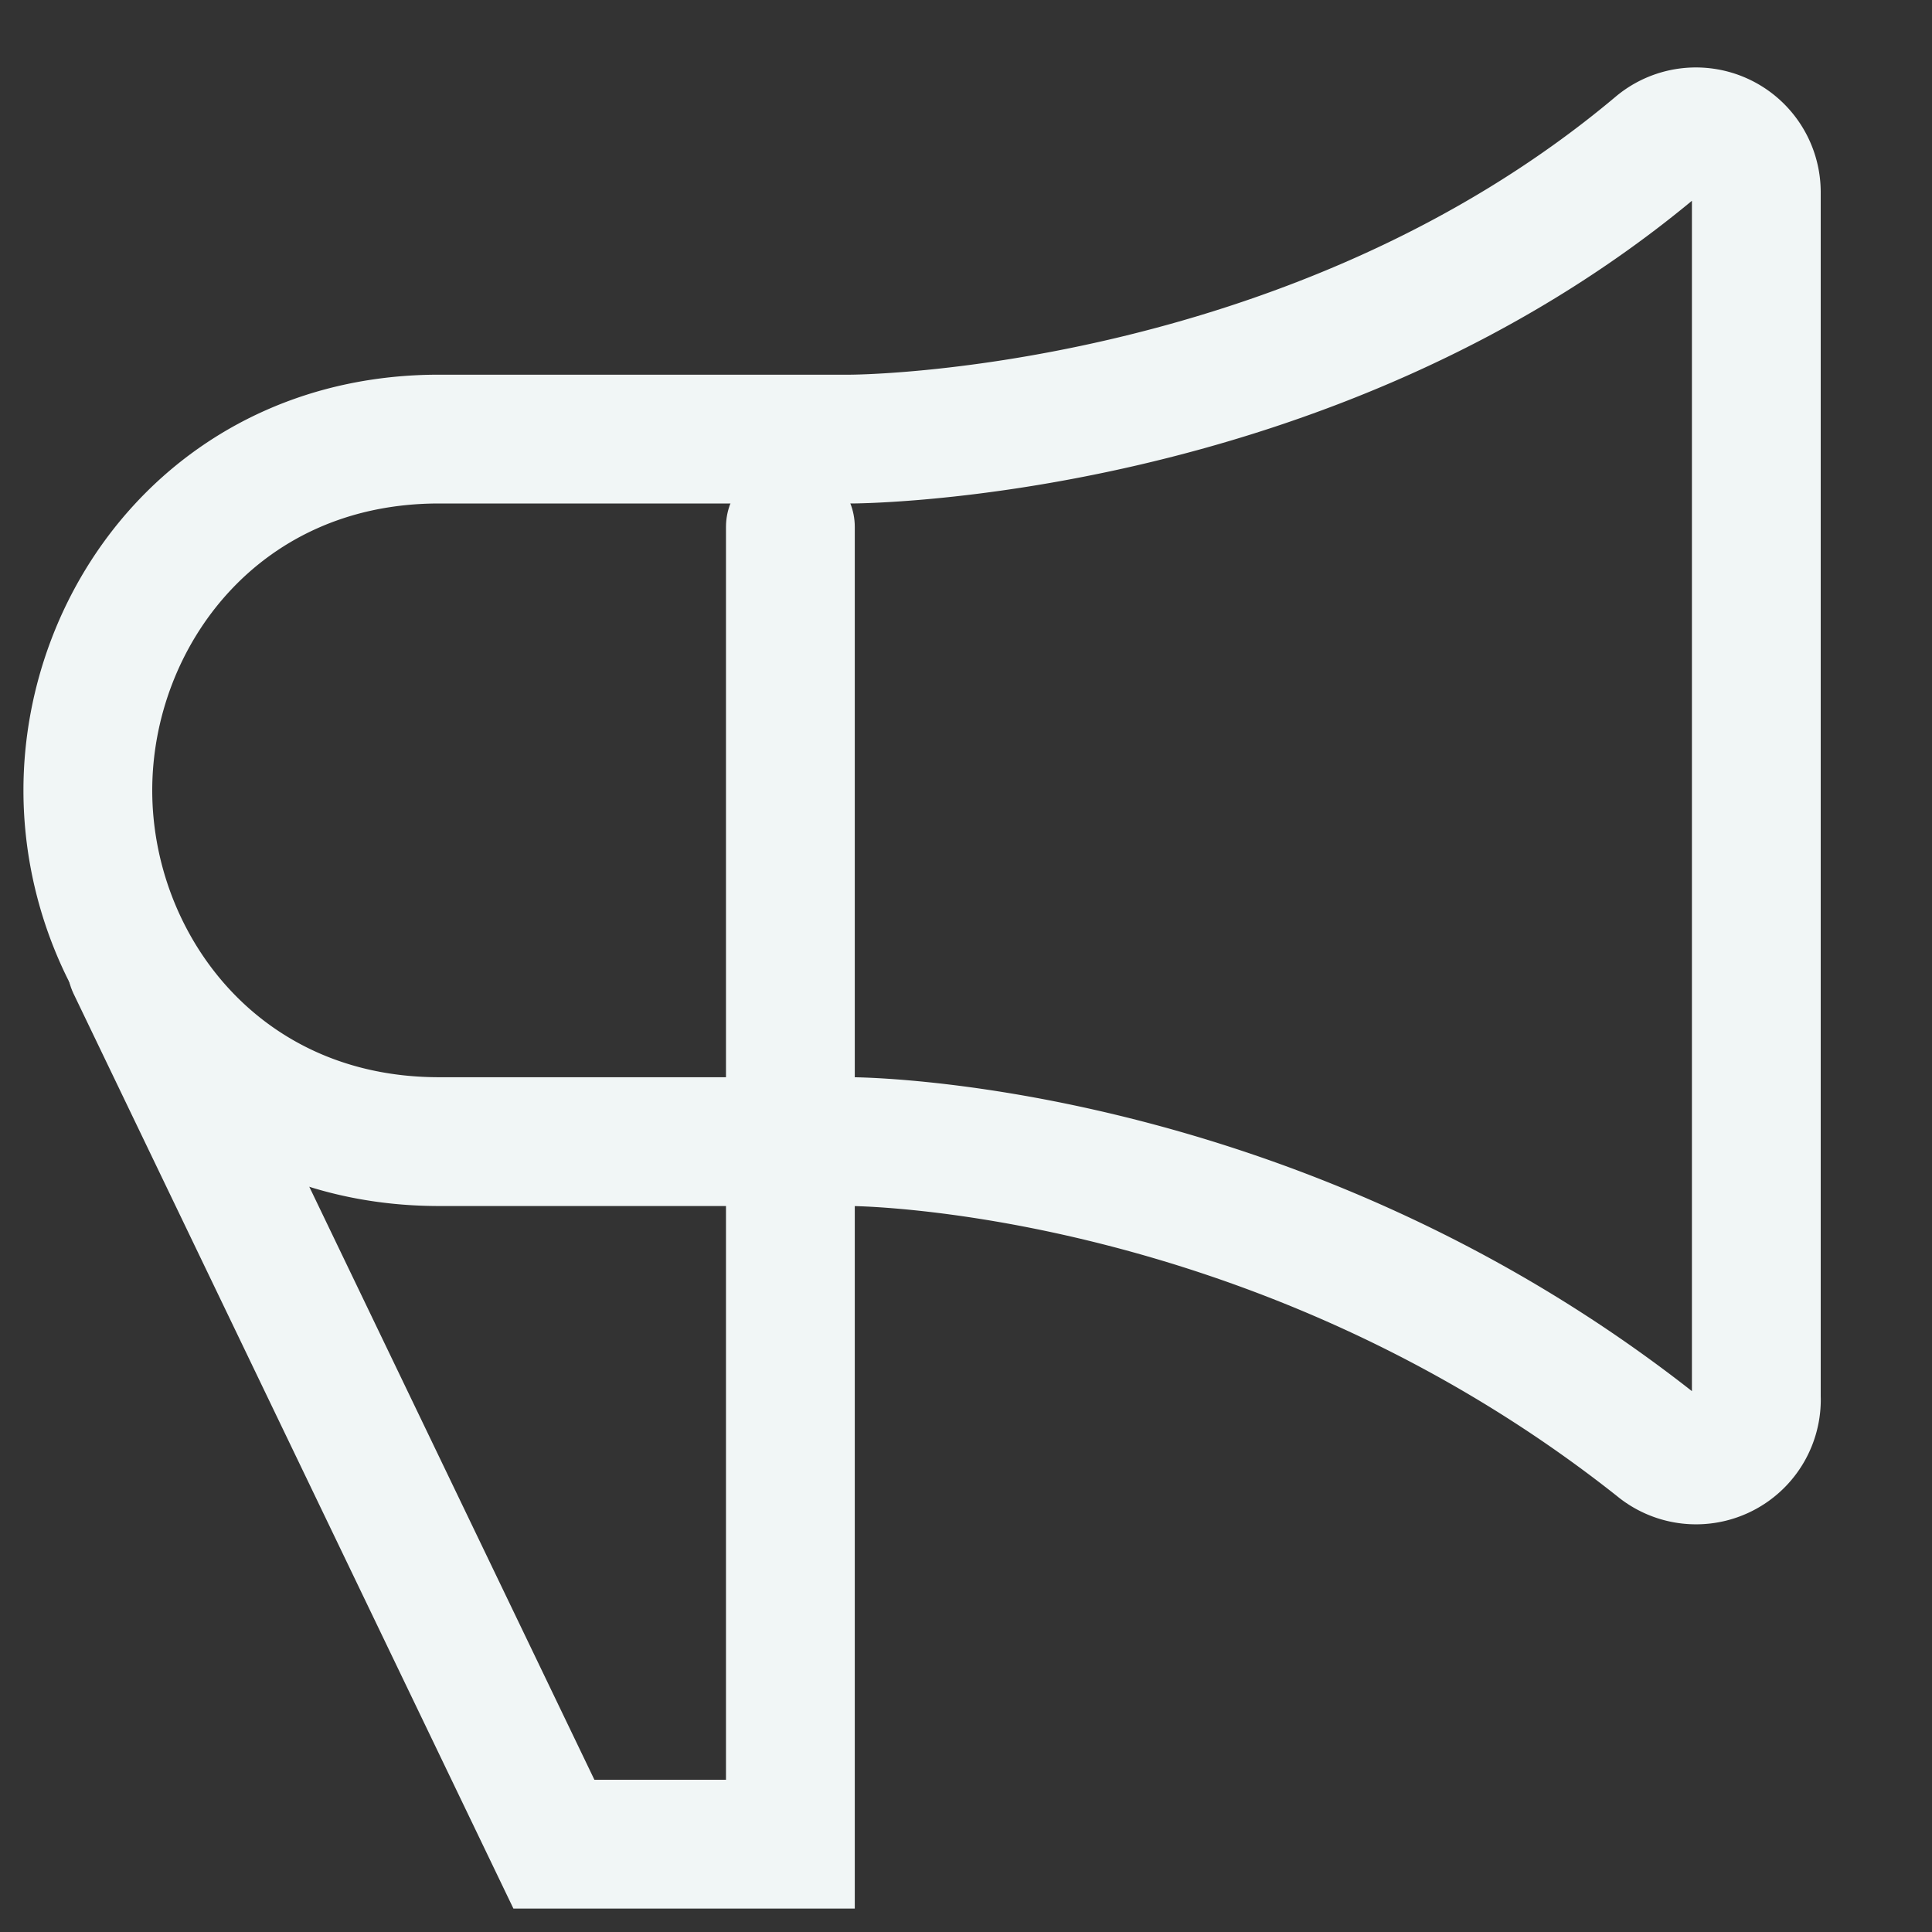
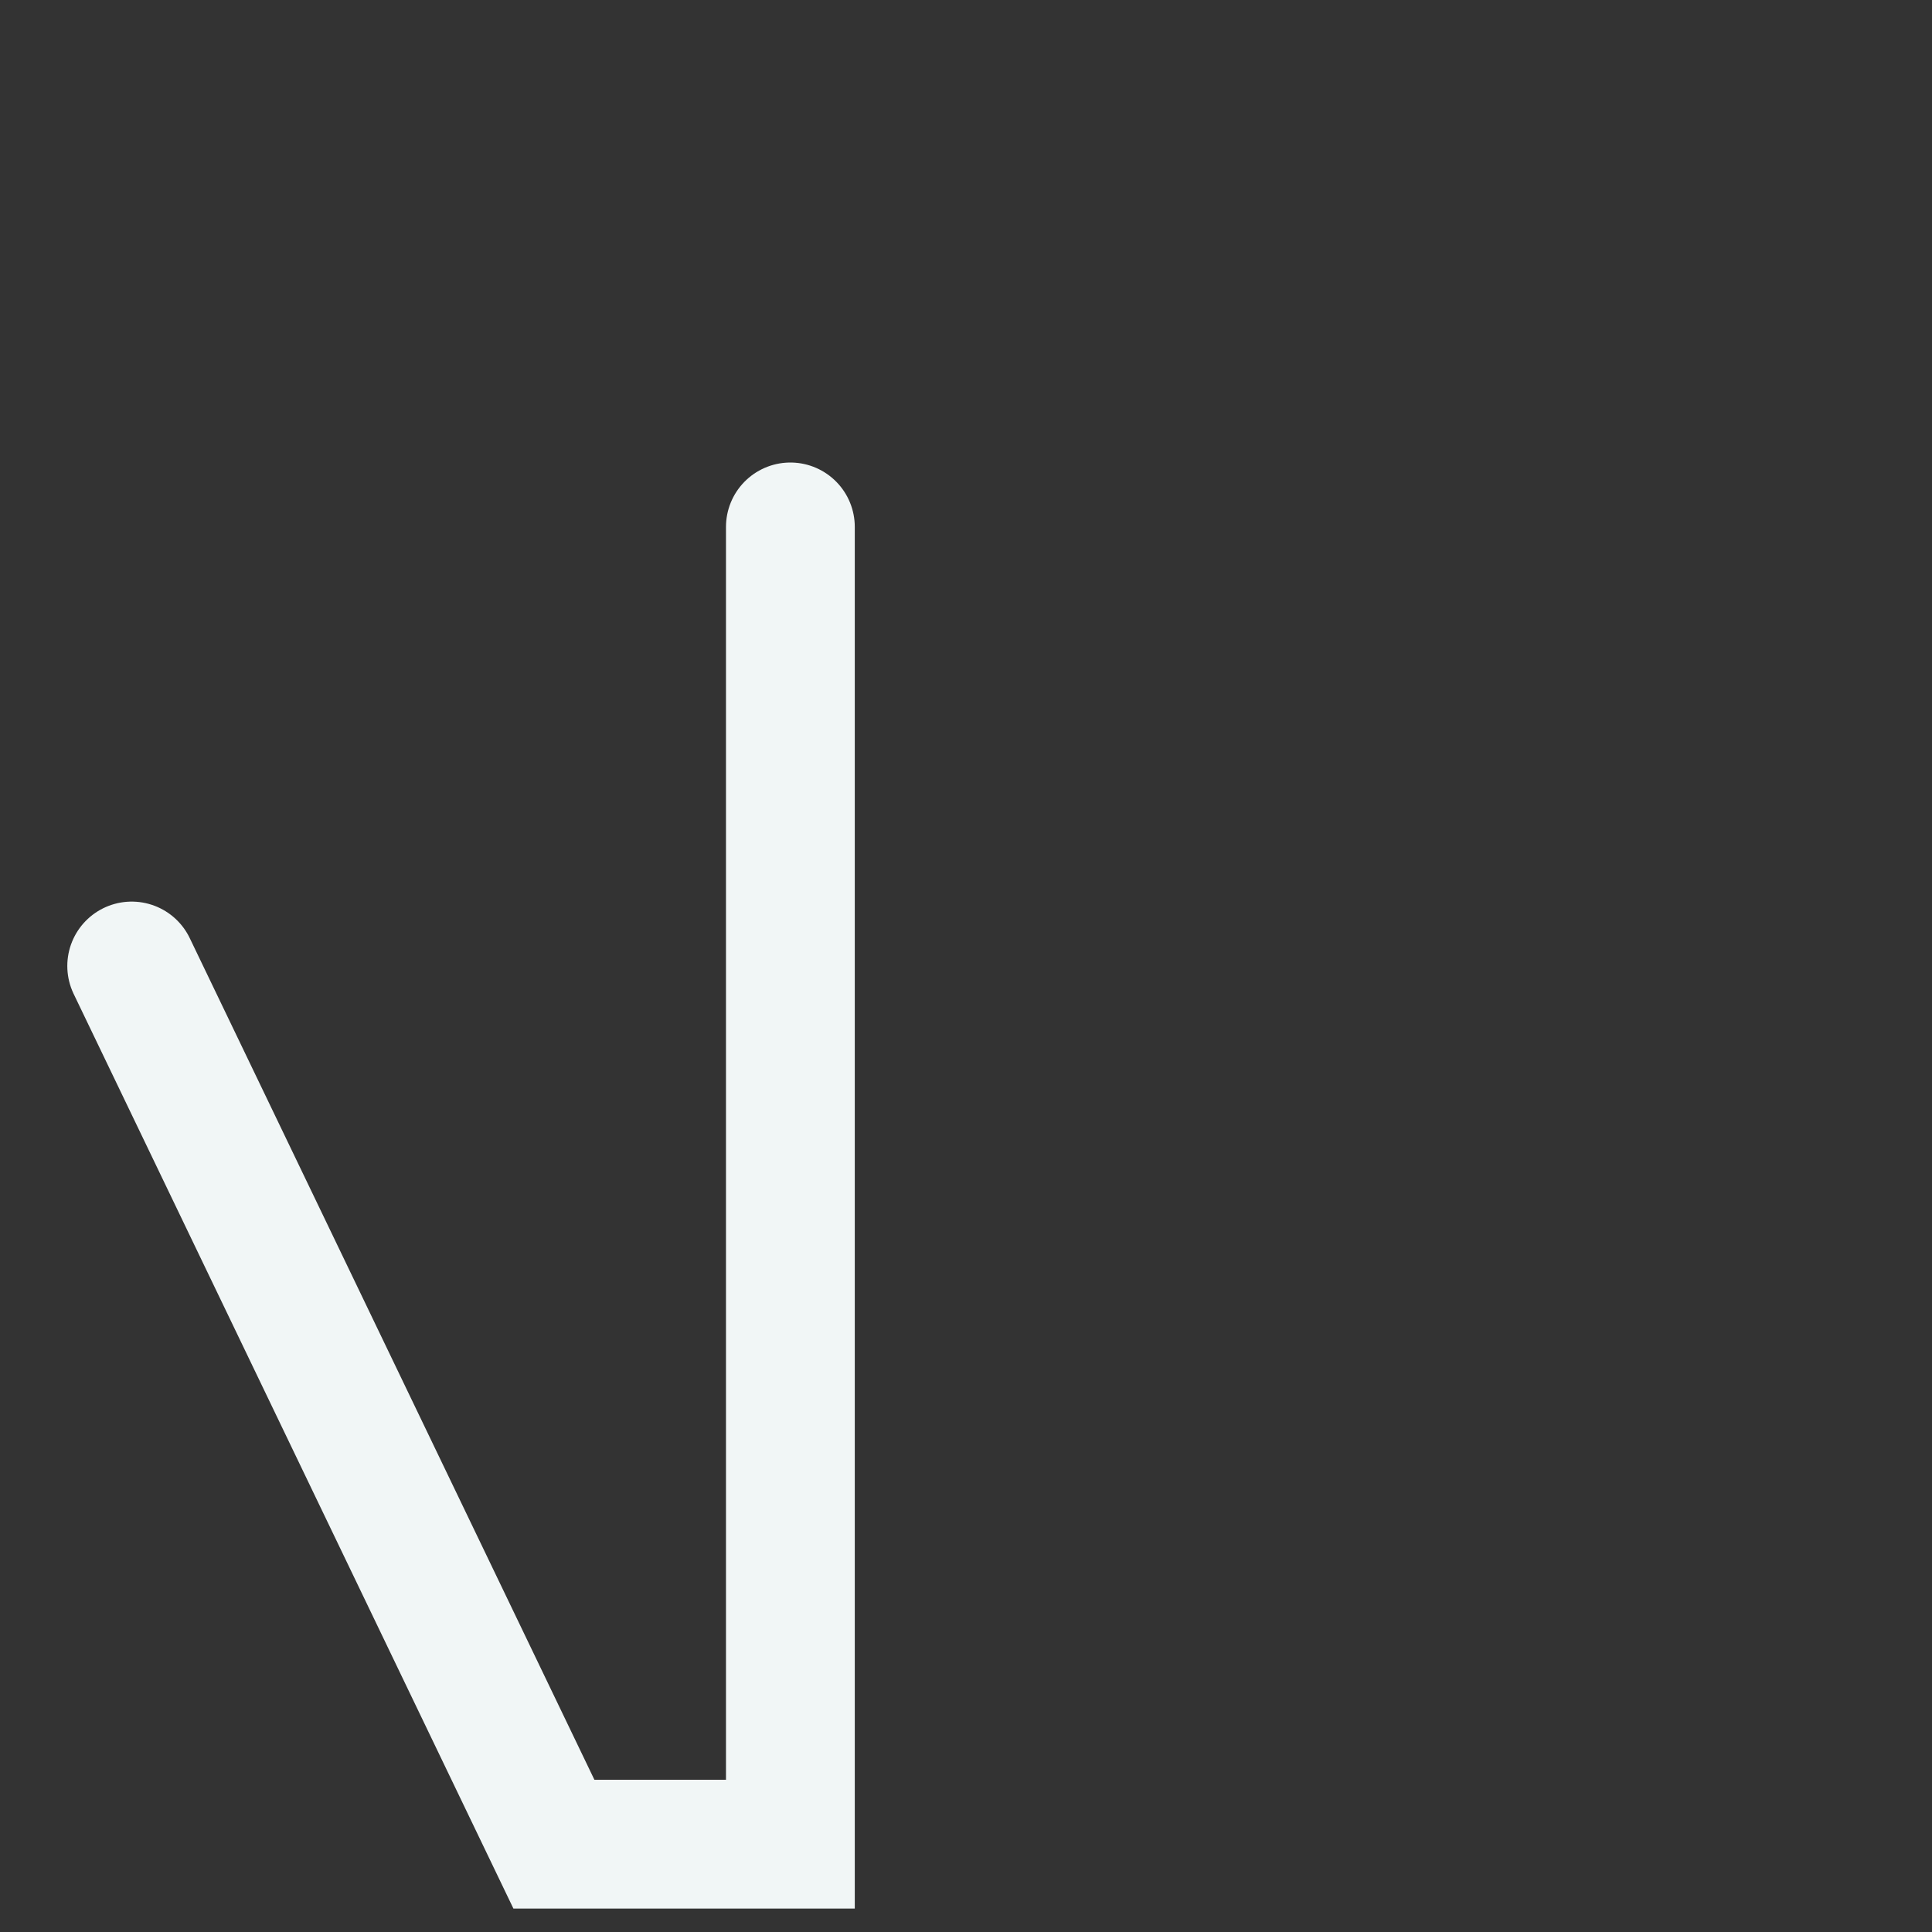
<svg xmlns="http://www.w3.org/2000/svg" width="30" height="30" fill="none">
  <rect width="100%" height="100%" fill="#333333" stroke="none" />
  <g stroke="#F1F6F6" stroke-linecap="round" stroke-width="2" clip-path="url(#a)">
-     <path stroke-linejoin="round" d="M27.273 21.732a.937.937 0 0 1-1.541.717c-5.96-4.722-12.522-4.722-12.522-4.722H6.818c-3.409 0-5.454-2.727-5.454-5.454 0-2.728 2.045-5.455 5.454-5.455h6.392s7.11 0 12.522-4.552a.938.938 0 0 1 1.54.716v18.75z" />
    <path d="m2.045 15 6.556 13.636h3.672V8.182" />
  </g>
  <defs>
    <clipPath id="a">
      <path fill="#fff" d="M30 0H0v30h30z" />
    </clipPath>
  </defs>
</svg>